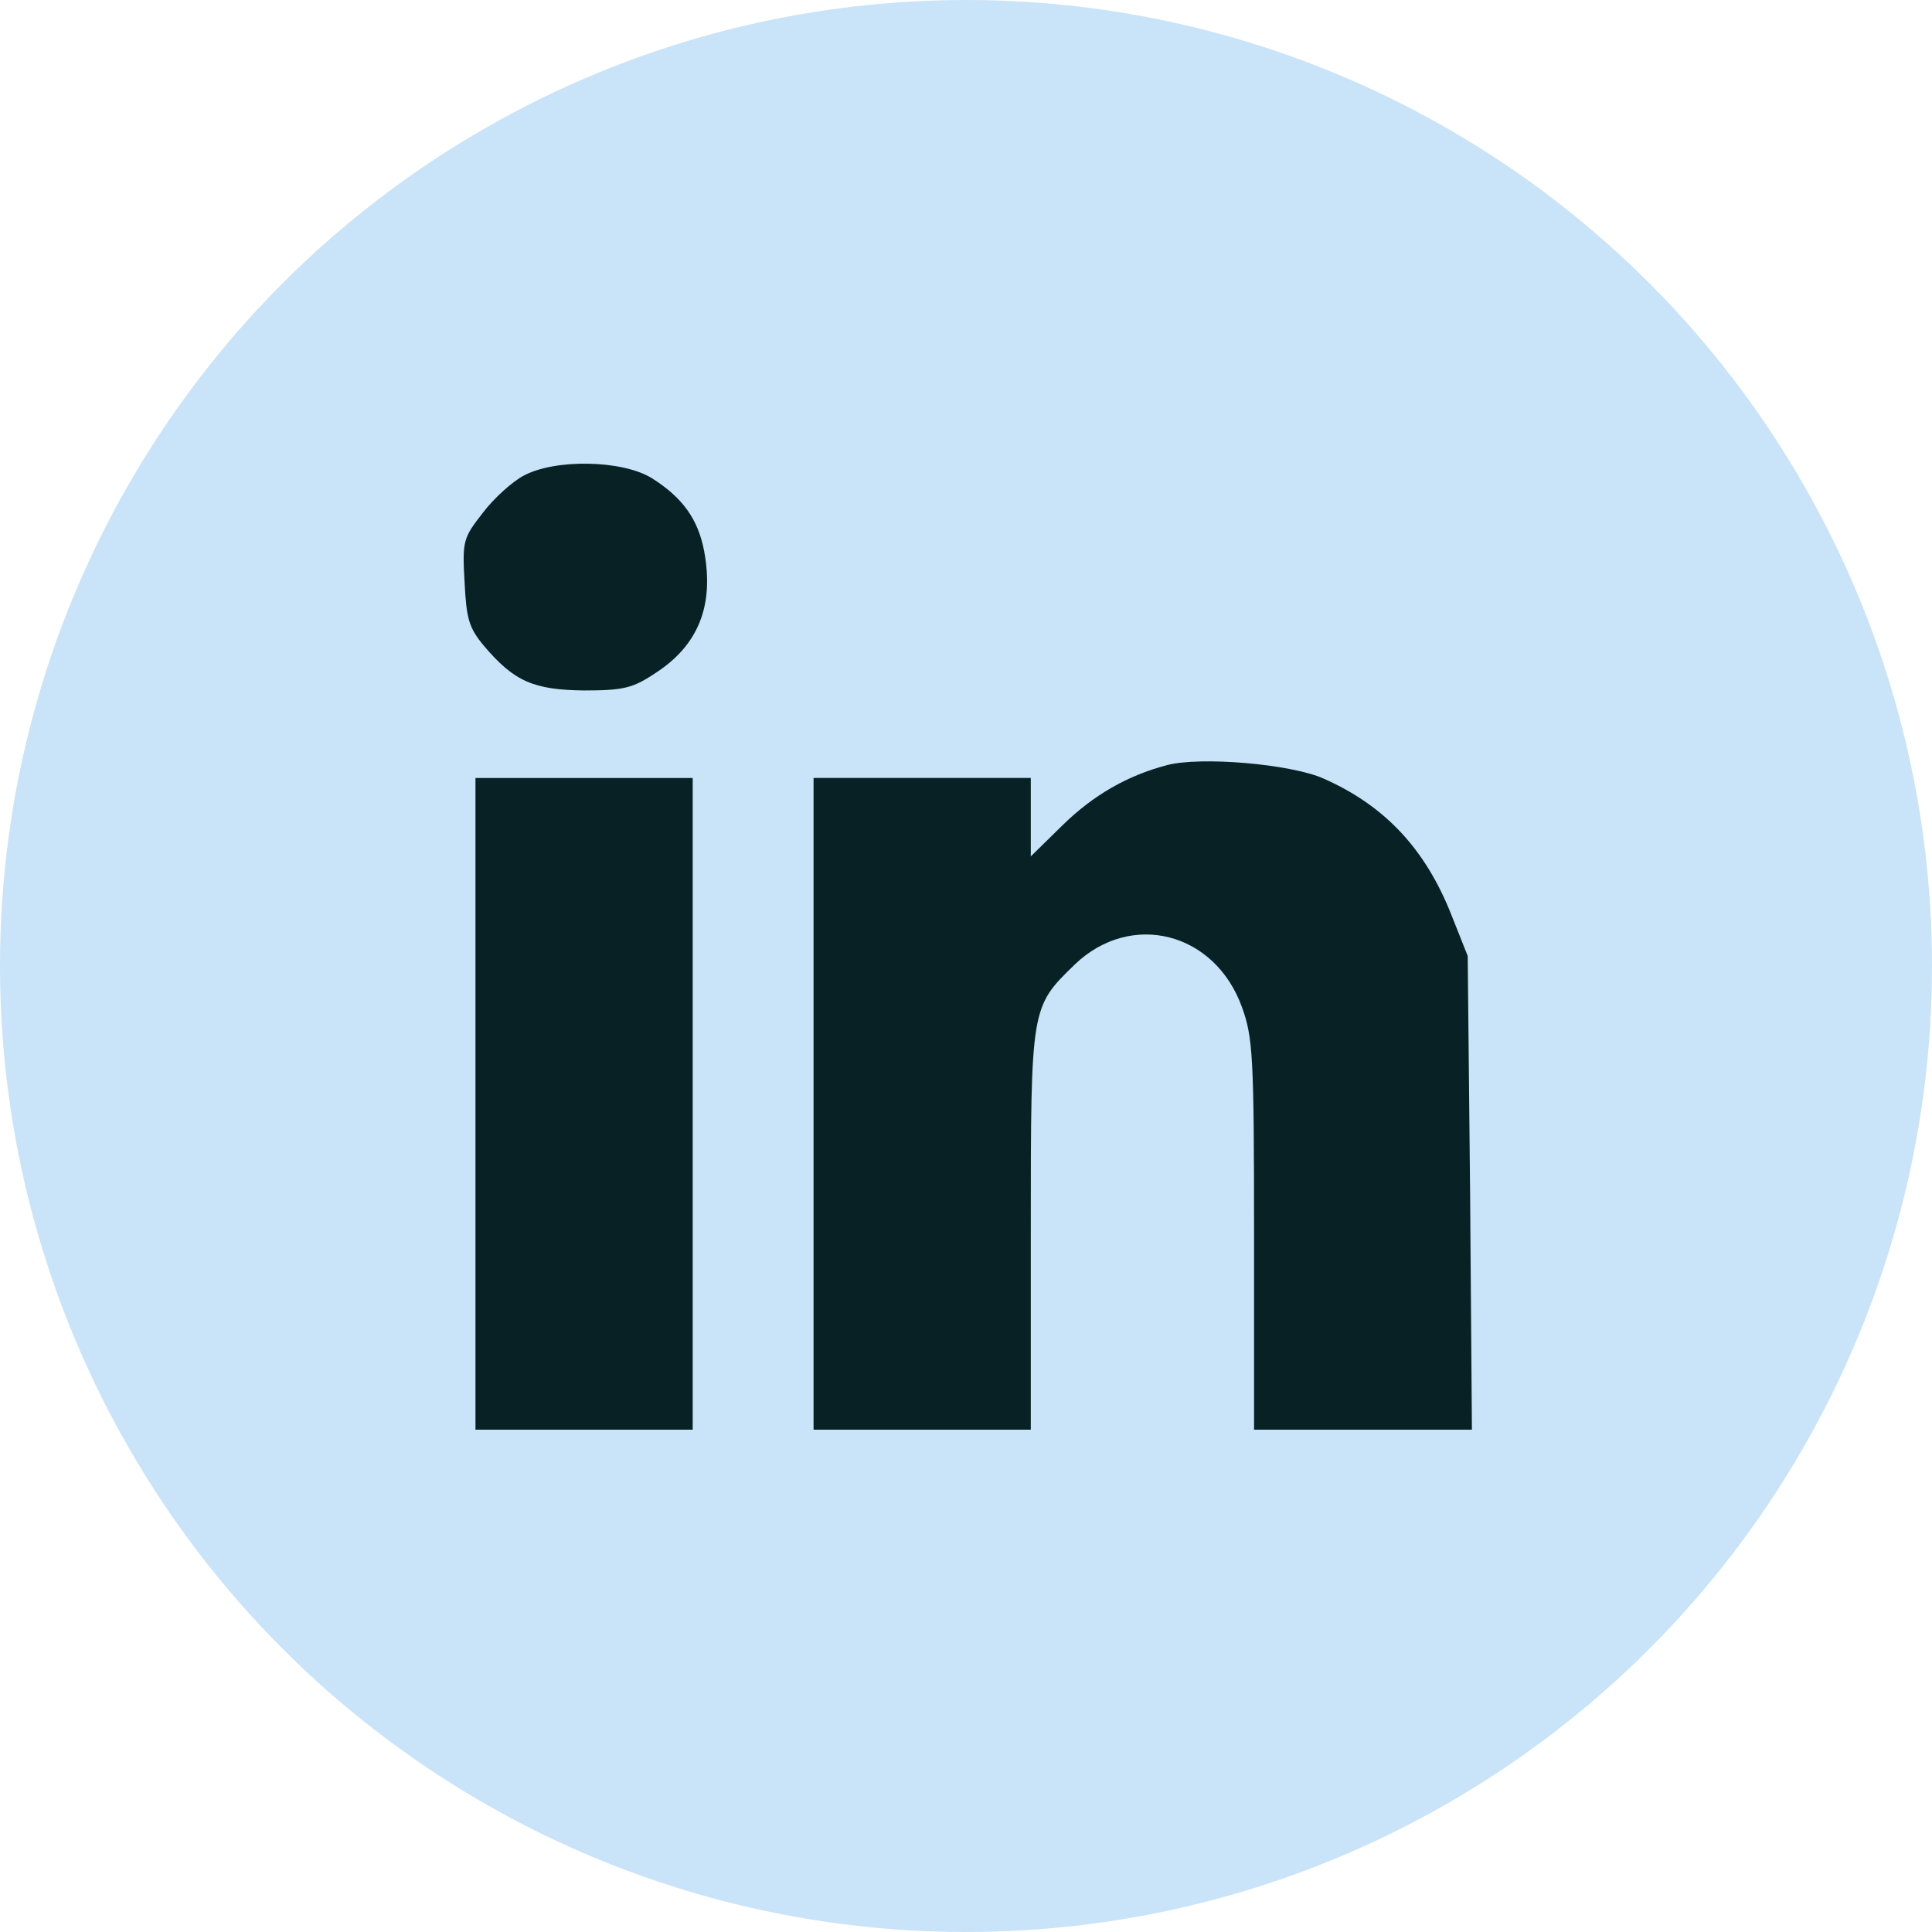
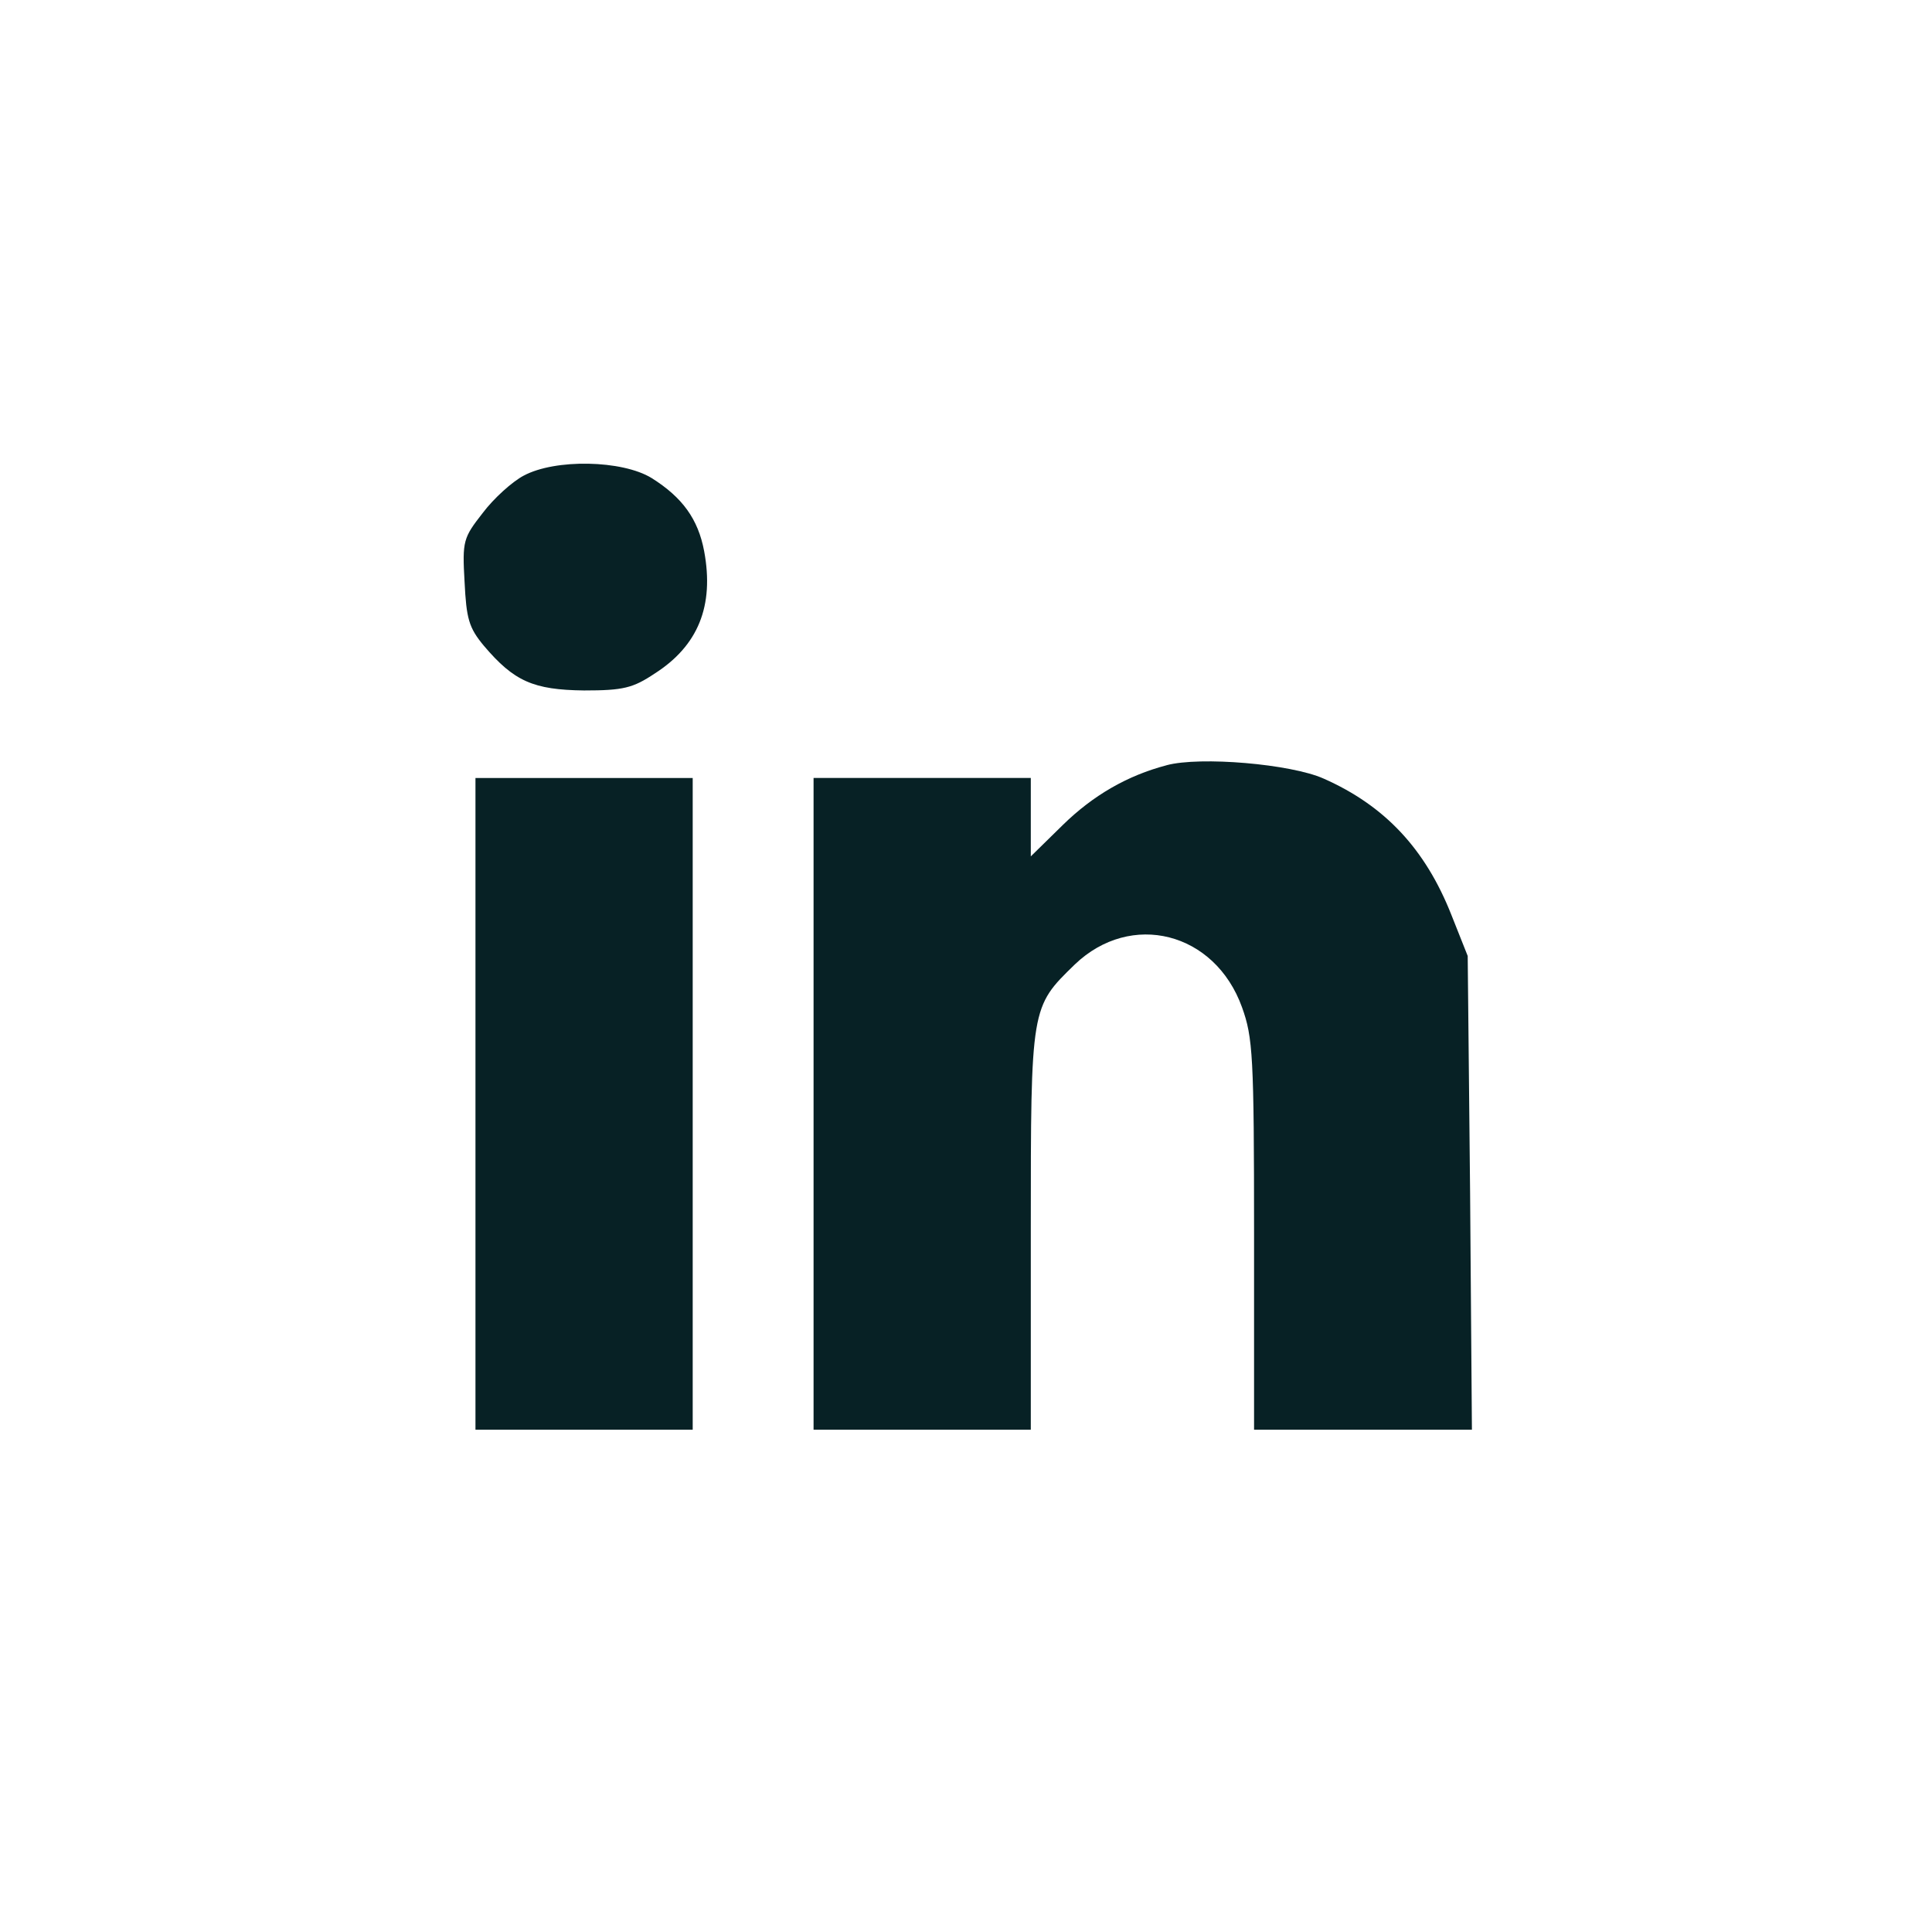
<svg xmlns="http://www.w3.org/2000/svg" width="50" height="50" fill="none">
-   <circle cx="25" cy="25" r="25" fill="#c9e3f8" />
  <path d="M13.554 12.309c-.297.156-.781.593-1.062.968-.5.64-.531.718-.469 1.78.047.953.109 1.187.5 1.656.781.921 1.281 1.14 2.592 1.156 1.015 0 1.265-.062 1.827-.437 1.124-.718 1.546-1.749 1.281-3.17-.156-.828-.562-1.39-1.359-1.89-.765-.469-2.499-.5-3.311-.062zm16.637 7.496c-1.015.265-1.905.781-2.686 1.546l-.828.812v-1.015-1.015h-2.811-2.811v8.433V37h2.811 2.811v-5.169c0-5.794 0-5.763 1.14-6.872 1.452-1.39 3.623-.843 4.326 1.109.281.781.312 1.249.312 5.888V37h2.827 2.811l-.047-6.138-.062-6.122-.422-1.062c-.672-1.702-1.718-2.827-3.311-3.53-.843-.375-3.186-.578-4.06-.344zm-17.886 8.762V37h2.811 2.811v-8.433-8.433h-2.811-2.811v8.433z" fill="#072125" />
</svg>